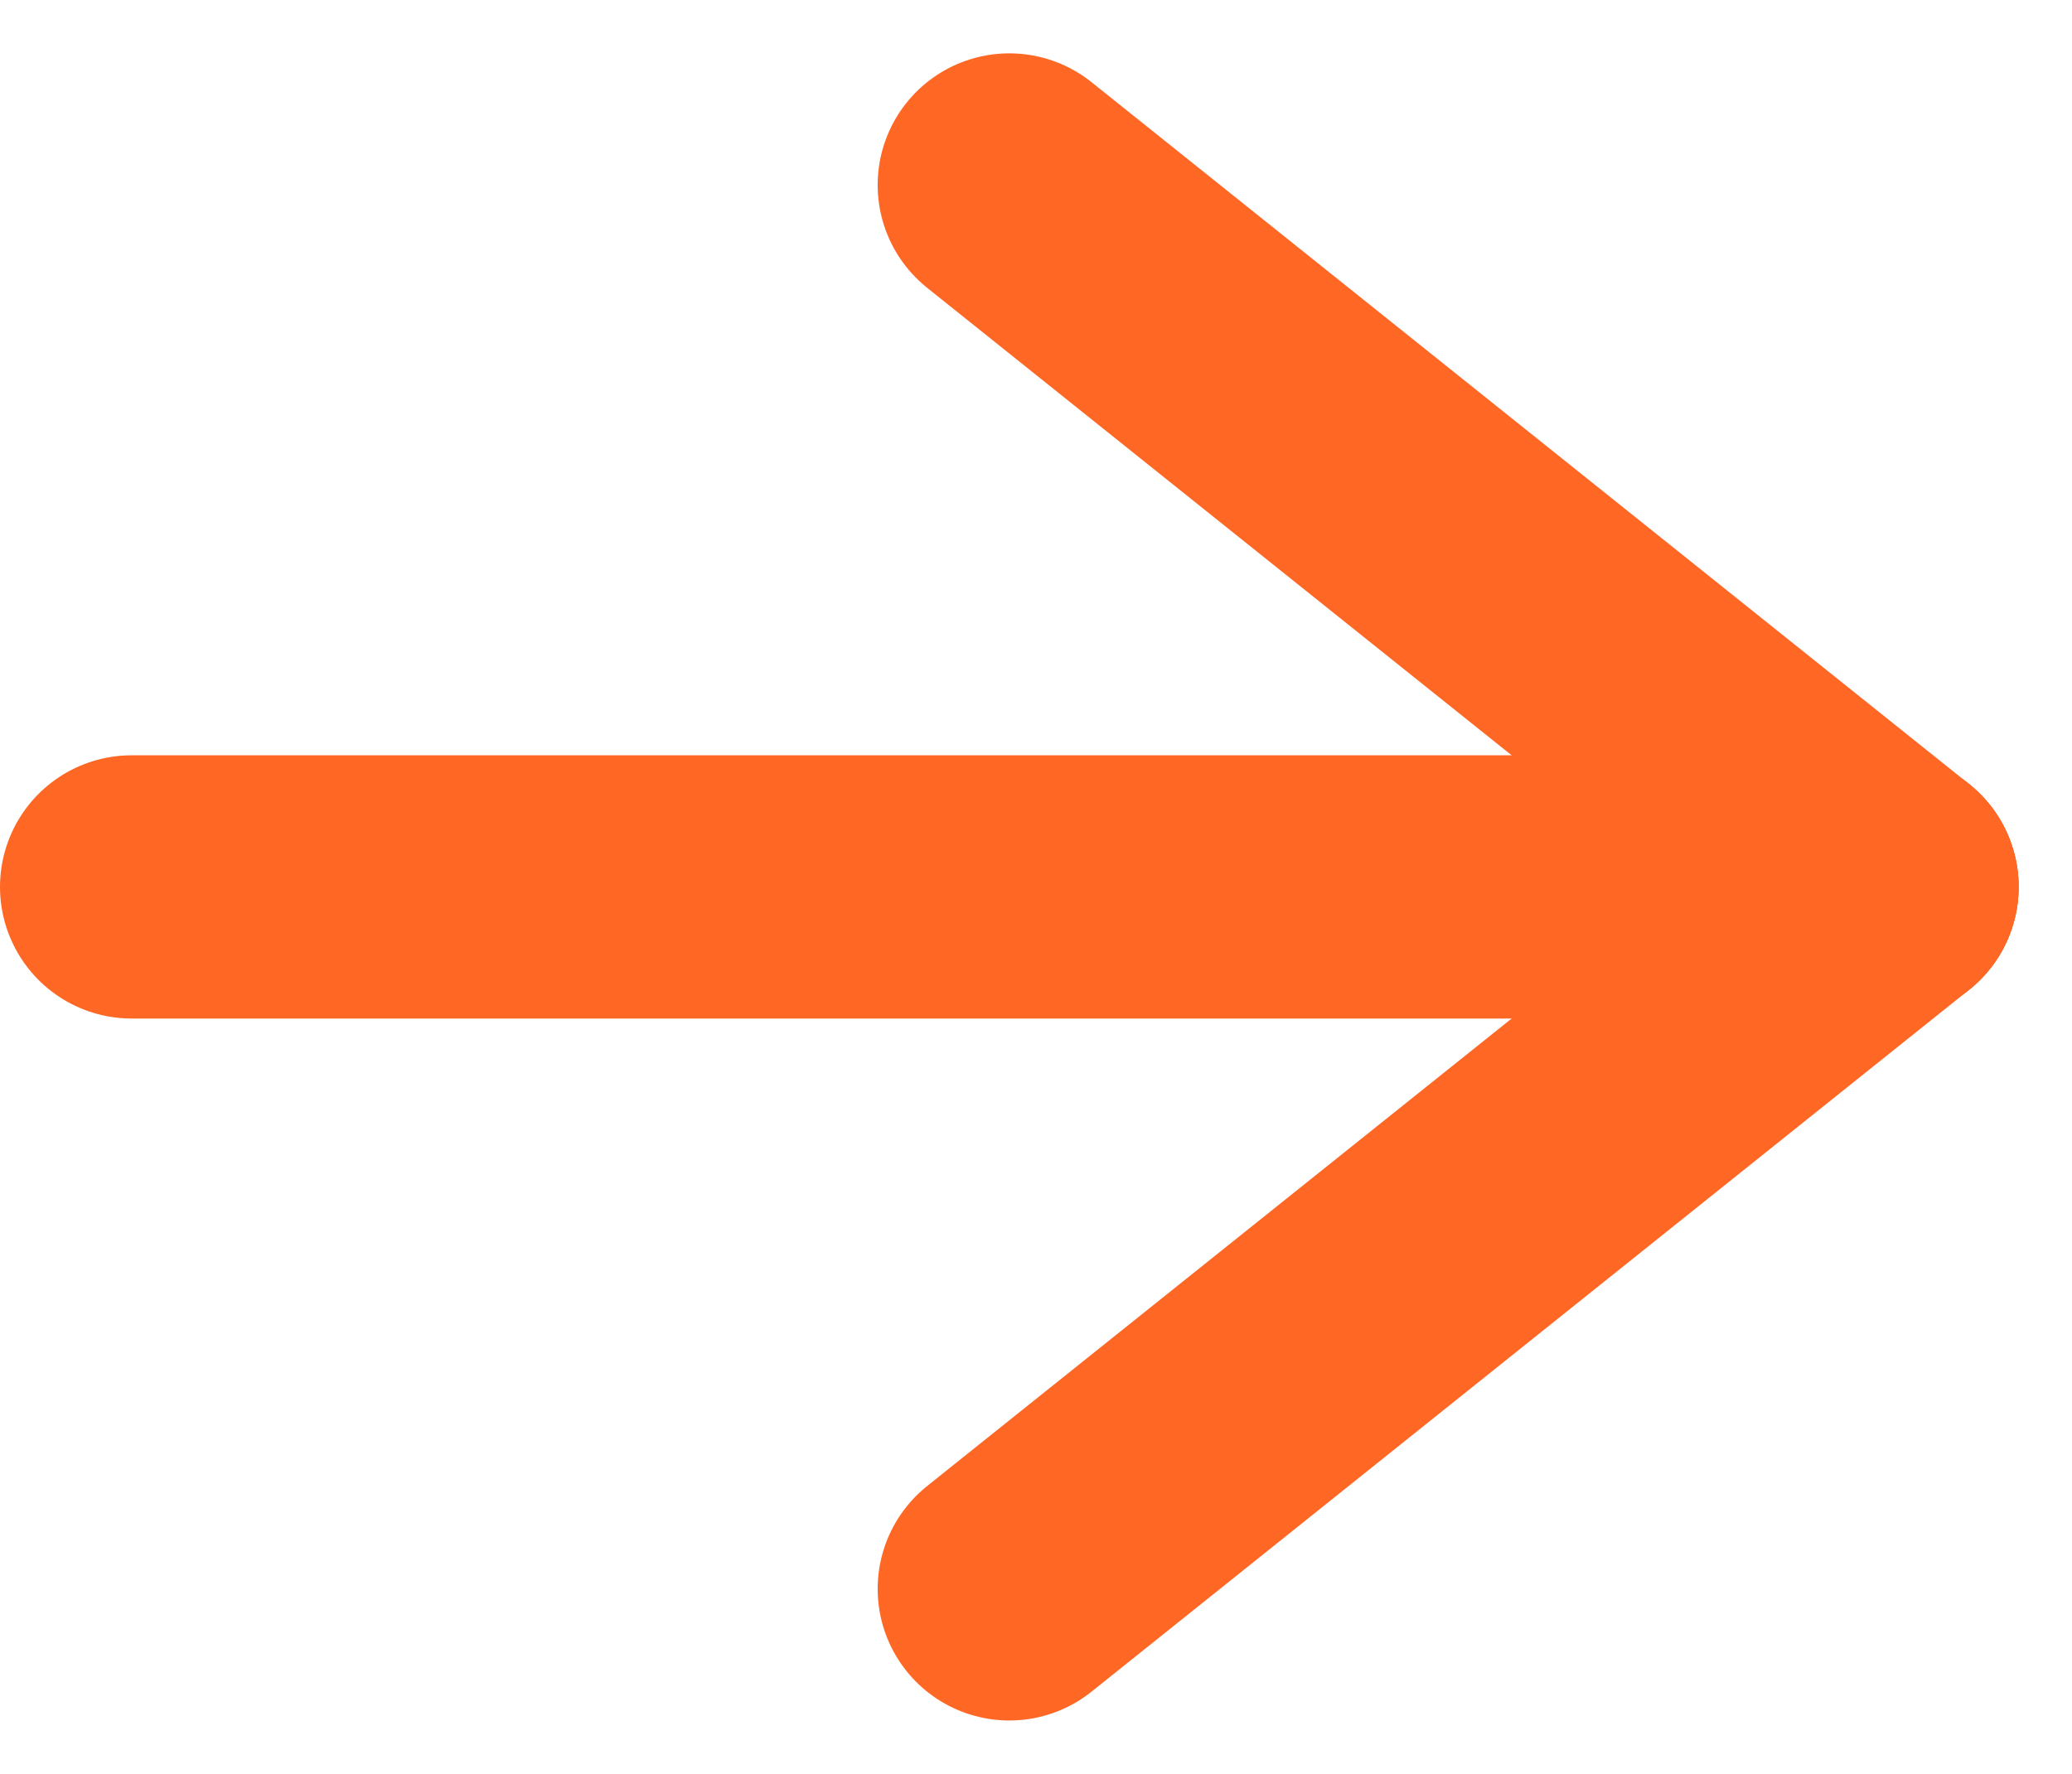
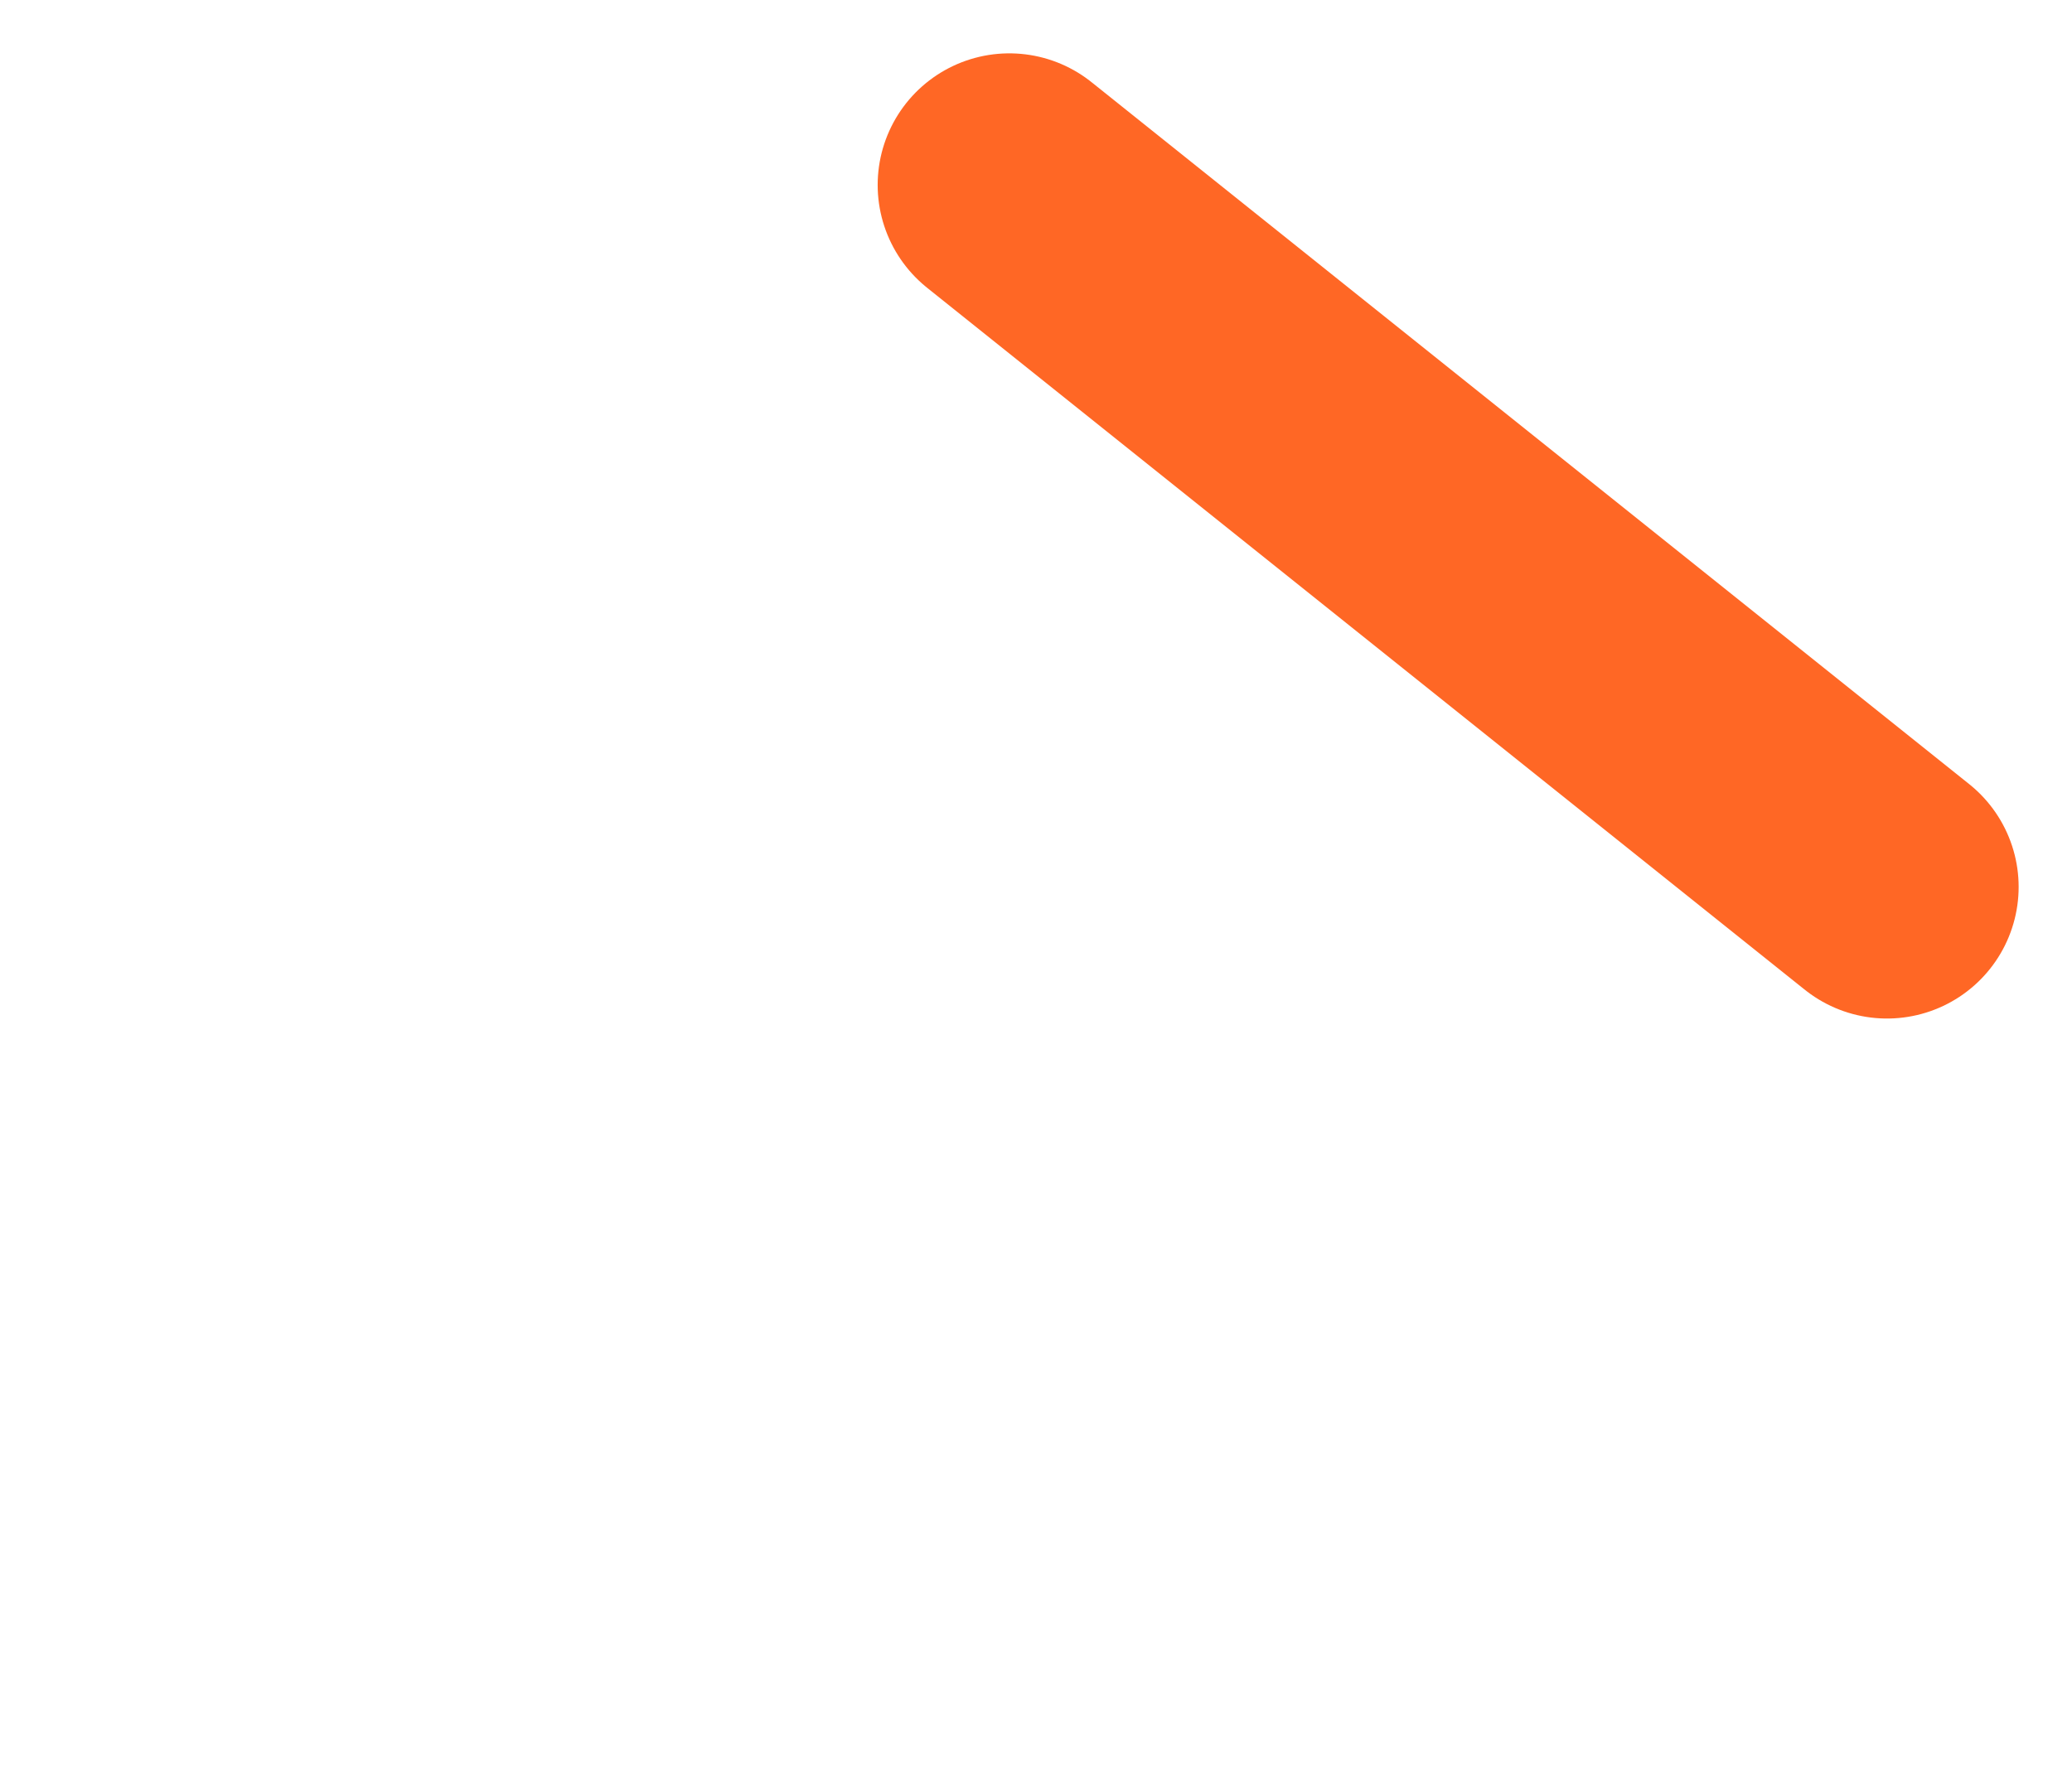
<svg xmlns="http://www.w3.org/2000/svg" width="11.804" height="10.108" viewBox="0 0 11.804 10.108">
  <g id="Groupe_21663" data-name="Groupe 21663" transform="translate(-350.75 -747.446)">
-     <line id="Ligne_2" data-name="Ligne 2" x2="10" transform="translate(351.5 752.5)" fill="none" stroke="#ff6725" stroke-linecap="round" stroke-width="1.5" />
    <line id="Ligne_3" data-name="Ligne 3" x2="5" y2="4" transform="translate(356.5 748.5)" fill="none" stroke="#ff6725" stroke-linecap="round" stroke-width="1.5" />
-     <line id="Ligne_4" data-name="Ligne 4" y1="4" x2="5" transform="translate(356.5 752.5)" fill="none" stroke="#ff6725" stroke-linecap="round" stroke-width="1.5" />
  </g>
</svg>